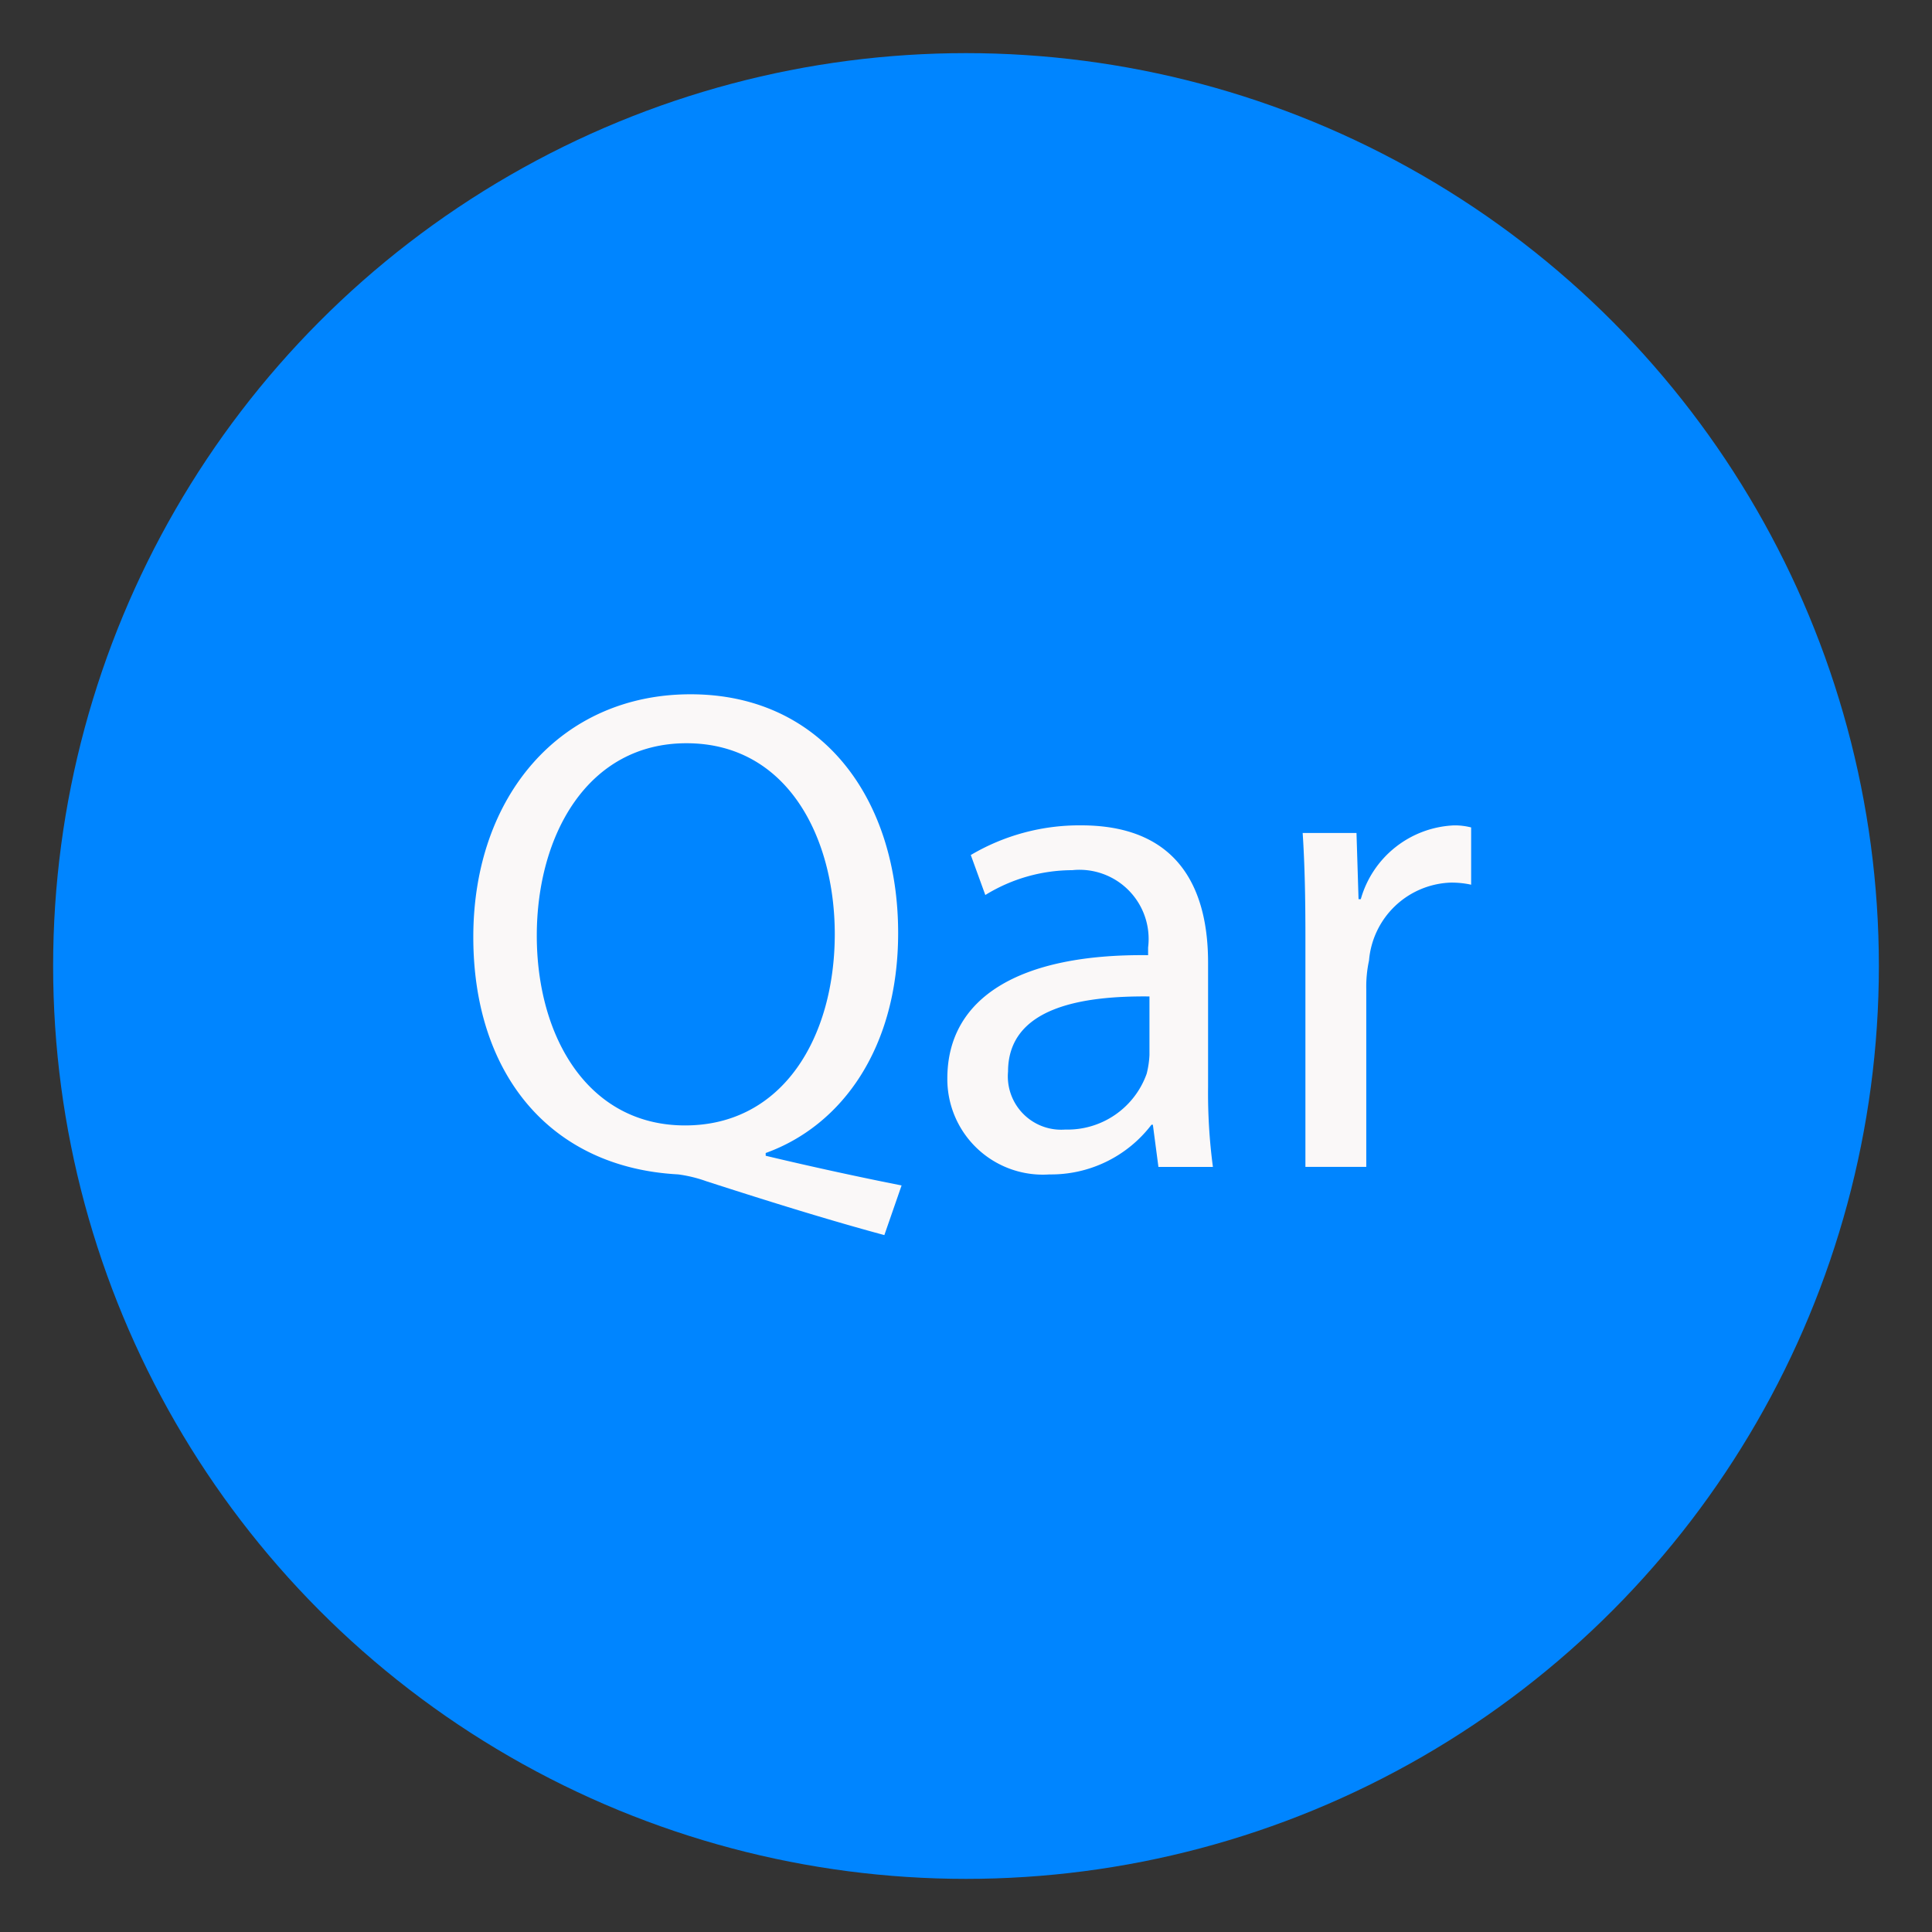
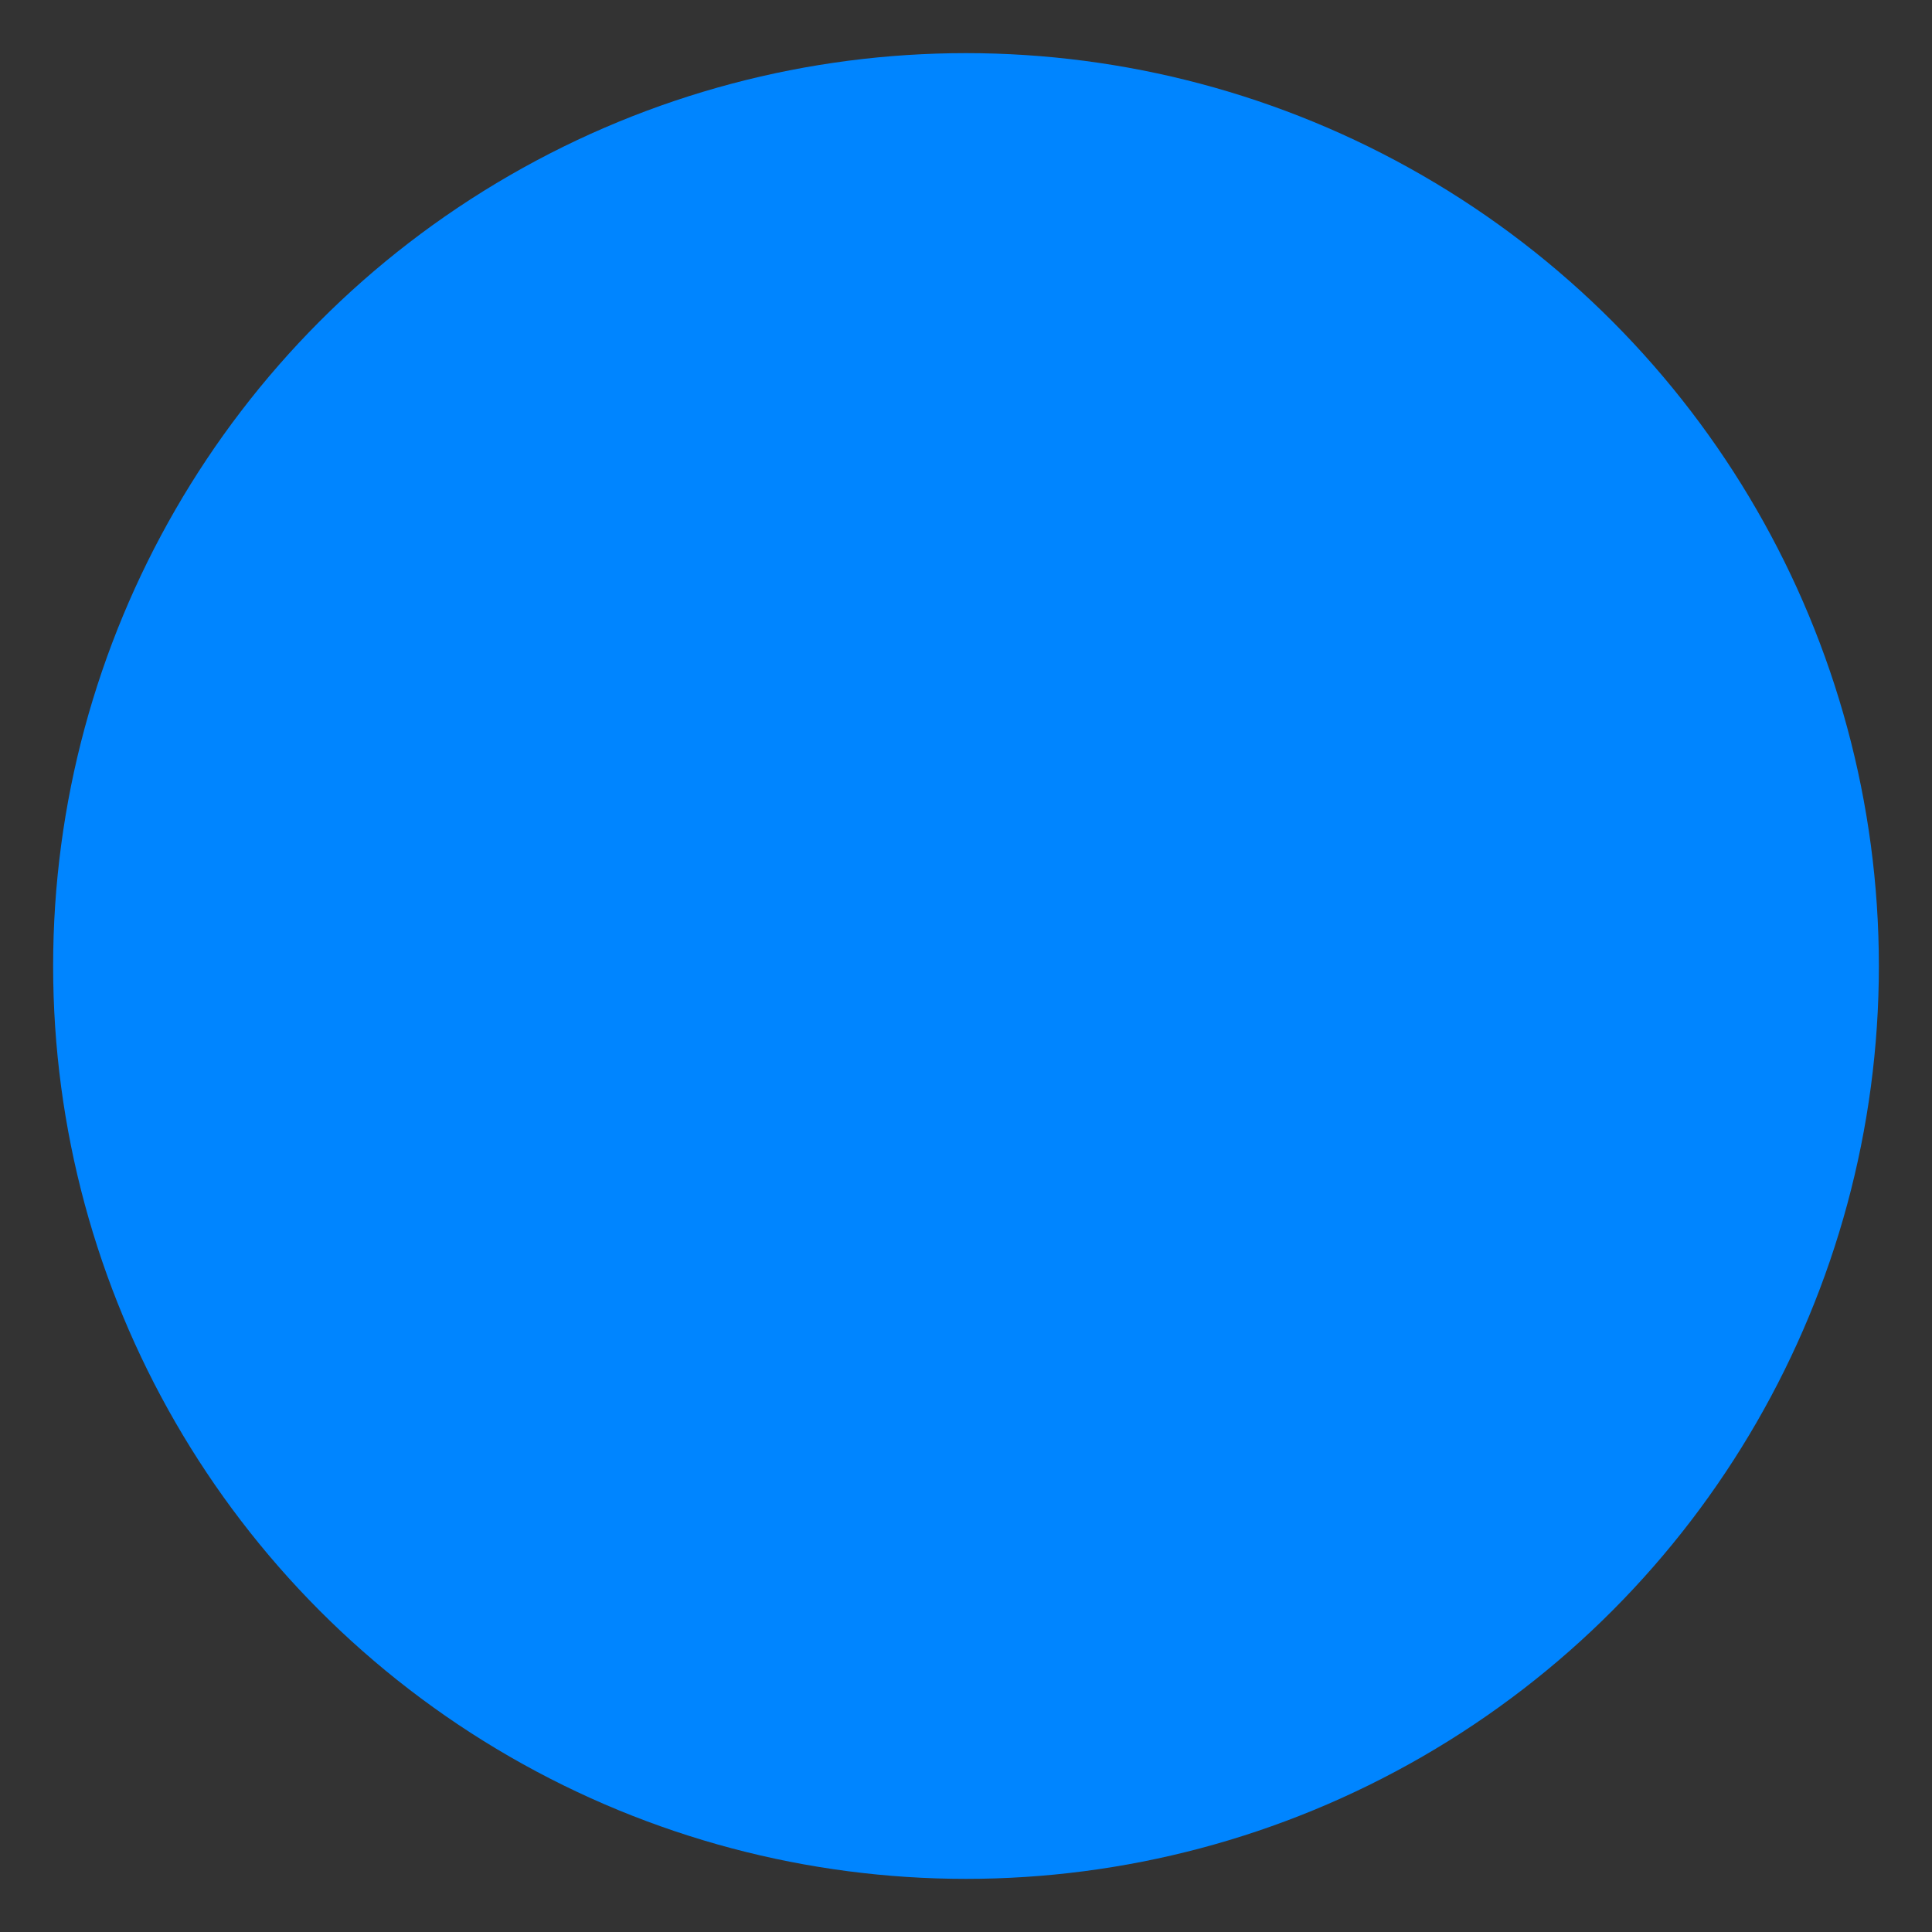
<svg xmlns="http://www.w3.org/2000/svg" width="50" height="50" viewBox="0 0 50 50">
  <rect x="0" y="0" width="50" height="50" fill="#333333" stroke="none" />
  <defs>
    <style>
      .cls-1 {
        fill: #0085ff;
      }

      .cls-2 {
        fill: #faf8f8;
        fill-rule: evenodd;
      }
    </style>
  </defs>
  <circle class="cls-1" cx="25" cy="25" r="23.625" />
-   <path id="Qar" class="cls-2" d="M12.249,24.252c0,3.535,1.982,5.963,5.3,6.141a3.5,3.5,0,0,1,.732.178c1.66,0.536,3.214,1.018,4.606,1.393l0.446-1.285c-1.018-.2-2.321-0.482-3.517-0.768V29.84c1.982-.714,3.428-2.731,3.428-5.695,0-3.446-1.946-6.177-5.374-6.177C14.534,17.968,12.249,20.575,12.249,24.252Zm5.481,4.874c-2.517,0-3.838-2.3-3.838-4.91s1.321-4.981,3.874-4.981c2.607,0,3.838,2.428,3.838,4.945C21.6,26.841,20.265,29.126,17.73,29.126Zm6.787-1.214a2.472,2.472,0,0,0,2.642,2.482A3.267,3.267,0,0,0,29.8,29.108h0.036L29.98,30.2h1.41a14.492,14.492,0,0,1-.125-2.071V24.913c0-1.75-.643-3.553-3.285-3.553a5.524,5.524,0,0,0-2.856.768L25.5,23.163a4.3,4.3,0,0,1,2.249-.643,1.79,1.79,0,0,1,1.964,2v0.2C26.374,24.681,24.517,25.824,24.517,27.912Zm1.571-.178c0-1.678,1.946-1.964,3.66-1.946v1.517a2.424,2.424,0,0,1-.072.482,2.174,2.174,0,0,1-2.107,1.446A1.381,1.381,0,0,1,26.088,27.734Zm7.7,2.464h1.571V25.591a3.186,3.186,0,0,1,.071-0.732,2.2,2.2,0,0,1,2.107-2.017,2.361,2.361,0,0,1,.536.054V21.414a1.7,1.7,0,0,0-.446-0.053,2.625,2.625,0,0,0-2.41,1.91H35.159l-0.053-1.714H33.713c0.054,0.821.071,1.678,0.071,2.7V30.2Z" />
</svg>